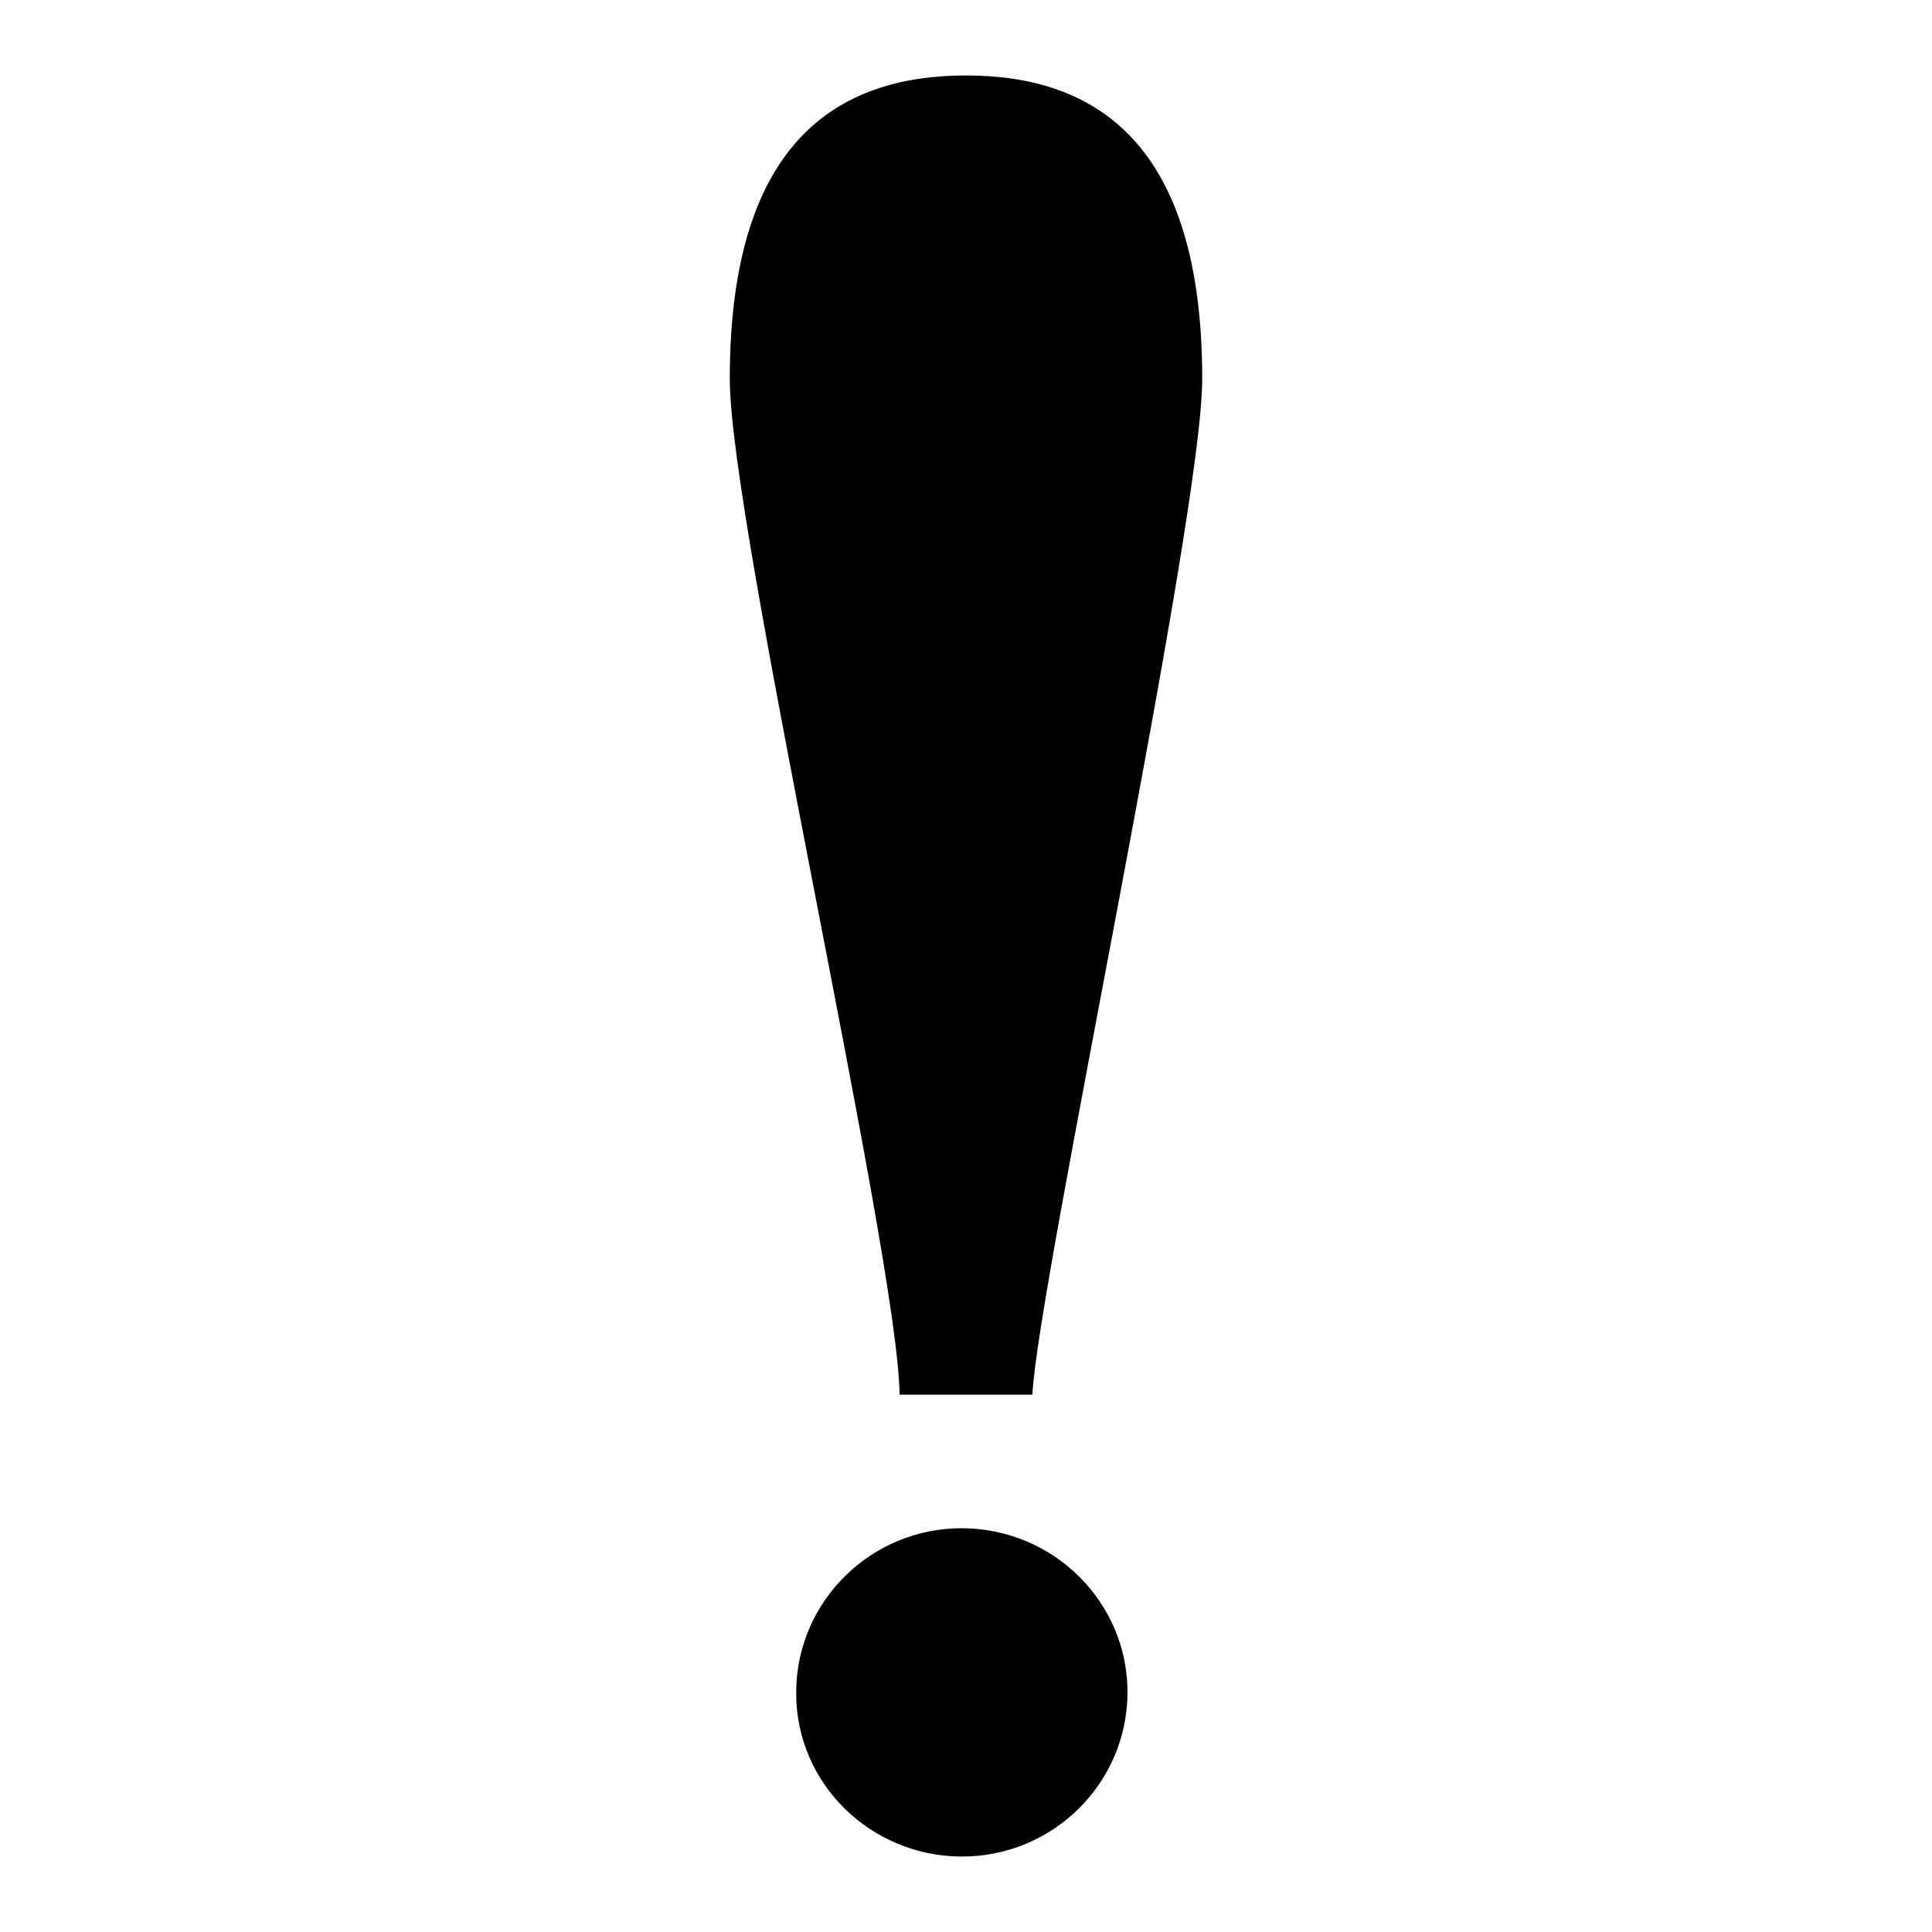
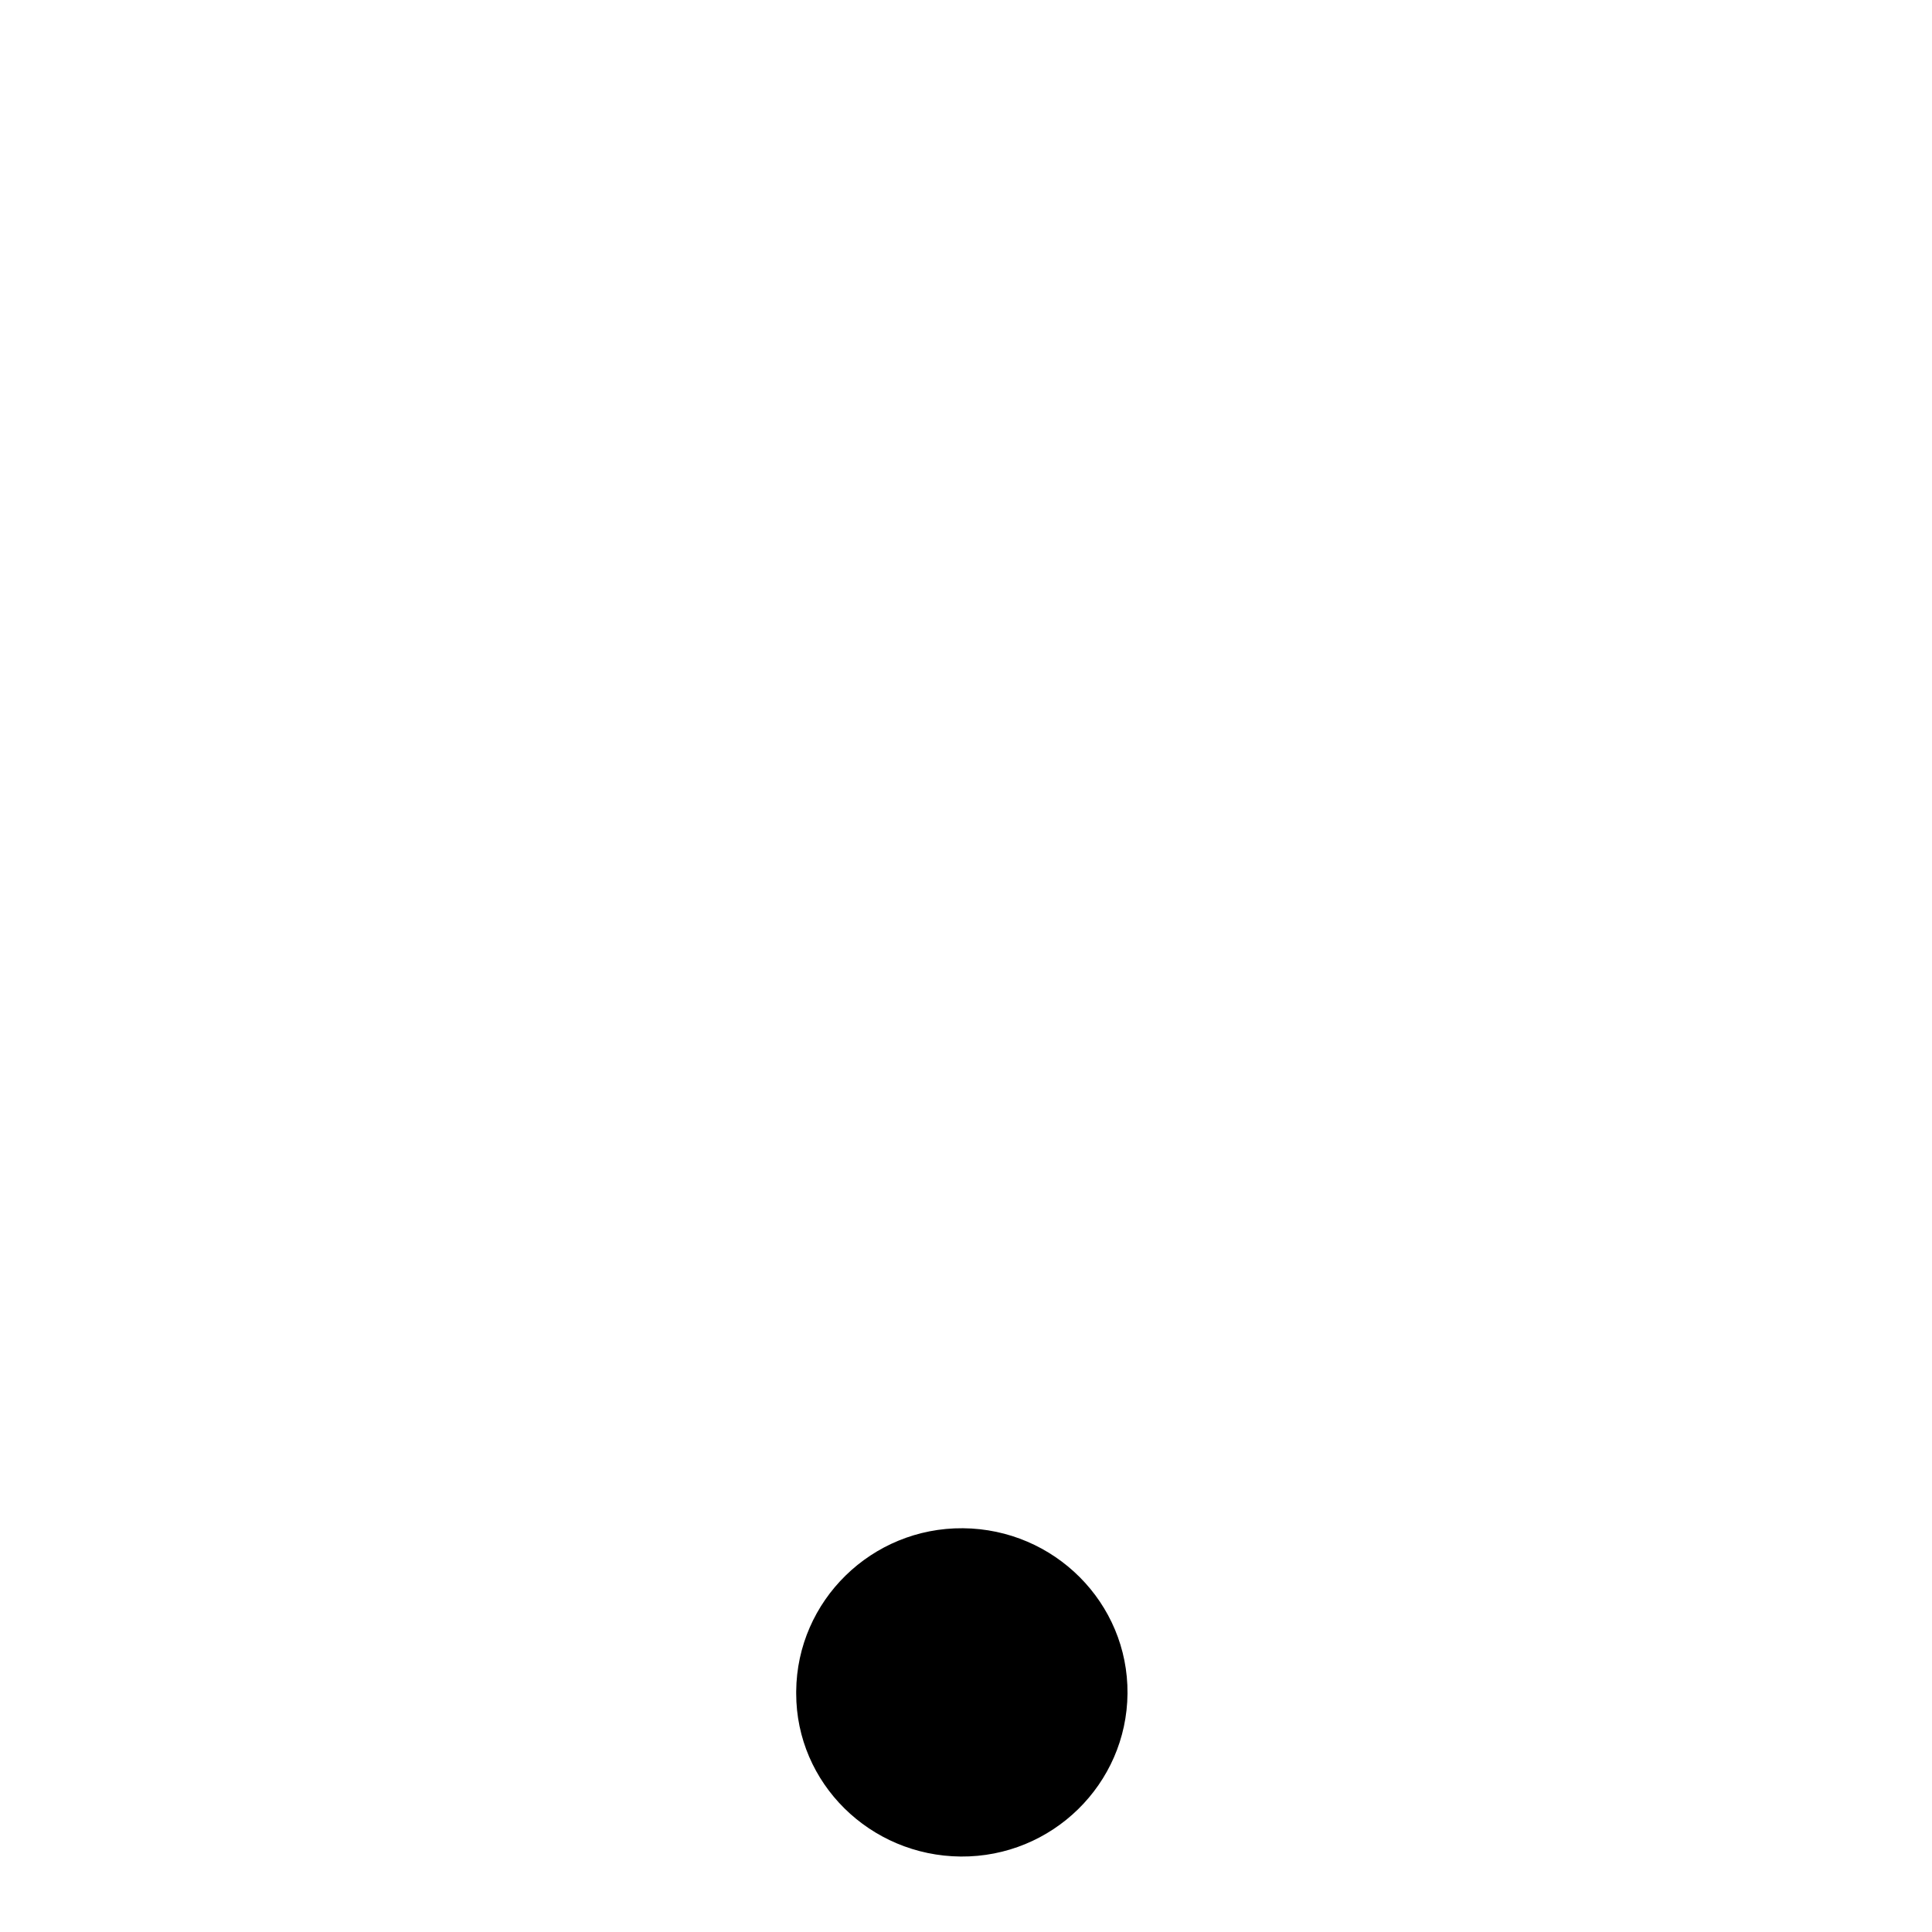
<svg xmlns="http://www.w3.org/2000/svg" version="1.1" x="0px" y="0px" viewBox="0 0 256 256" enable-background="new 0 0 256 256" xml:space="preserve">
  <g>
    <g>
-       <path fill="#000000" d="M119.2,184.8h17.6c0.6-14.1,22.5-115.9,22.5-134.6c0-31.1-14-40.2-31.3-40.2c-17.3,0-31.3,9.1-31.3,40.2C96.7,69.6,119,166.5,119.2,184.8z" />
      <path fill="#000000" d="M105.5,224.1c0.1-12,10-21.7,22.1-21.6c12.1,0.1,21.9,9.9,21.8,21.9c-0.1,12-10,21.7-22.1,21.6c-12-0.1-21.8-9.7-21.8-21.6V224.1z" />
    </g>
  </g>
</svg>